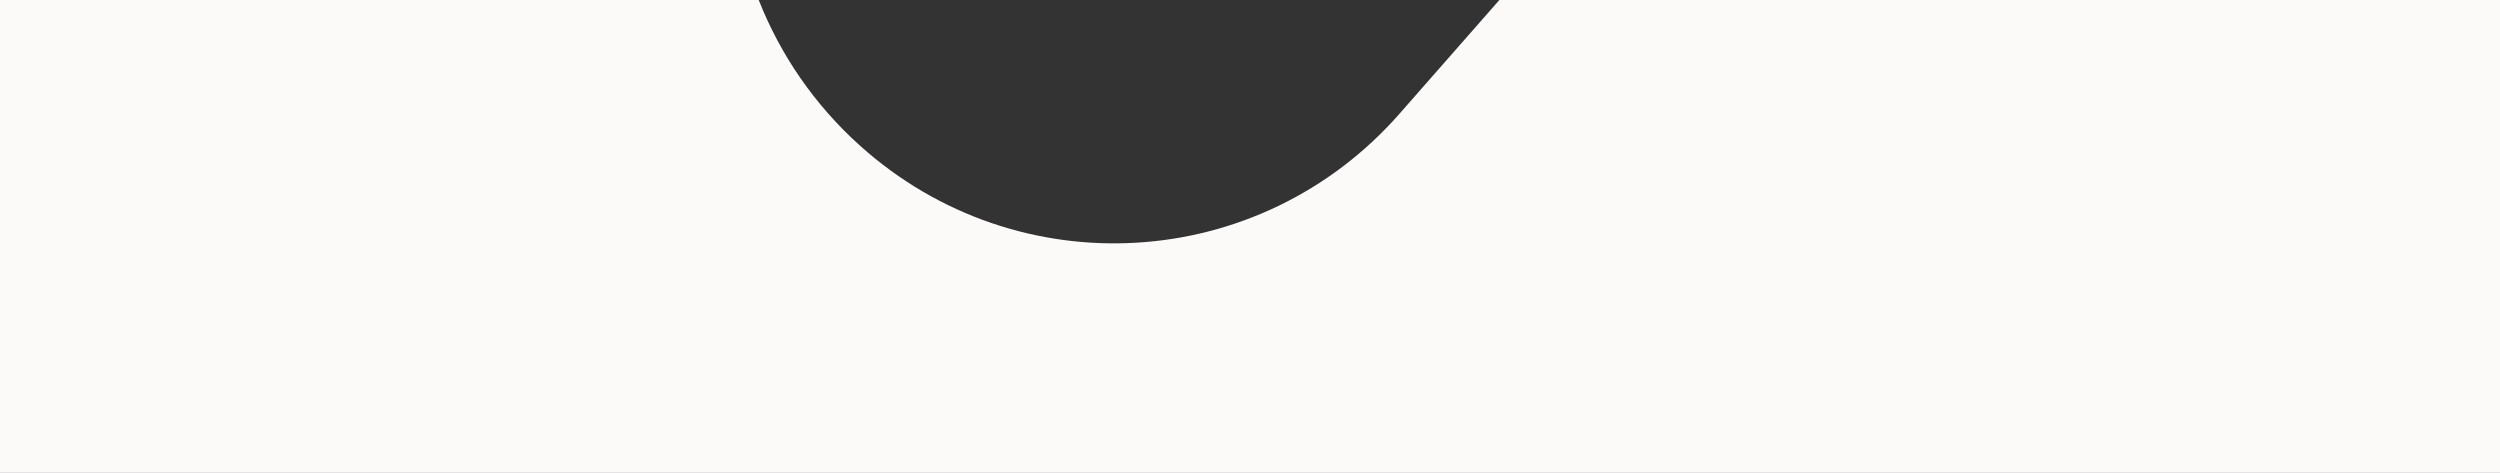
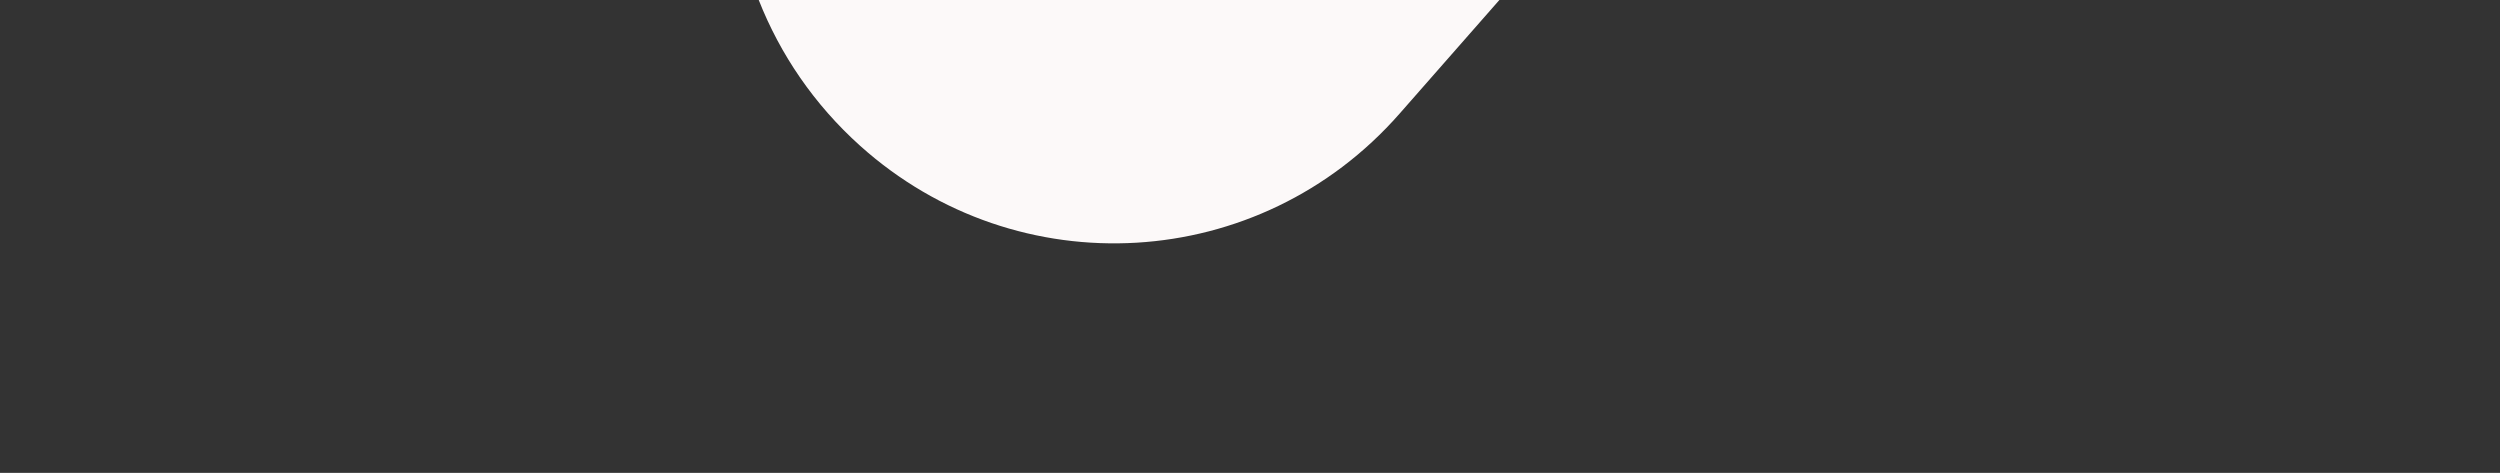
<svg xmlns="http://www.w3.org/2000/svg" width="1290" height="244" viewBox="0 0 1290 244" fill="none">
  <rect x="0" y="0" width="1290" height="244" fill="#333333" stroke="none" />
-   <path fill-rule="evenodd" clip-rule="evenodd" d="M0 0V244H1290V0H773.677L722.137 58.693C649.887 140.969 525.273 148.361 443.803 75.203C420.013 53.84 402.532 27.971 391.504 0H0Z" fill="#FCF9F9" />
+   <path fill-rule="evenodd" clip-rule="evenodd" d="M0 0H1290V0H773.677L722.137 58.693C649.887 140.969 525.273 148.361 443.803 75.203C420.013 53.84 402.532 27.971 391.504 0H0Z" fill="#FCF9F9" />
</svg>